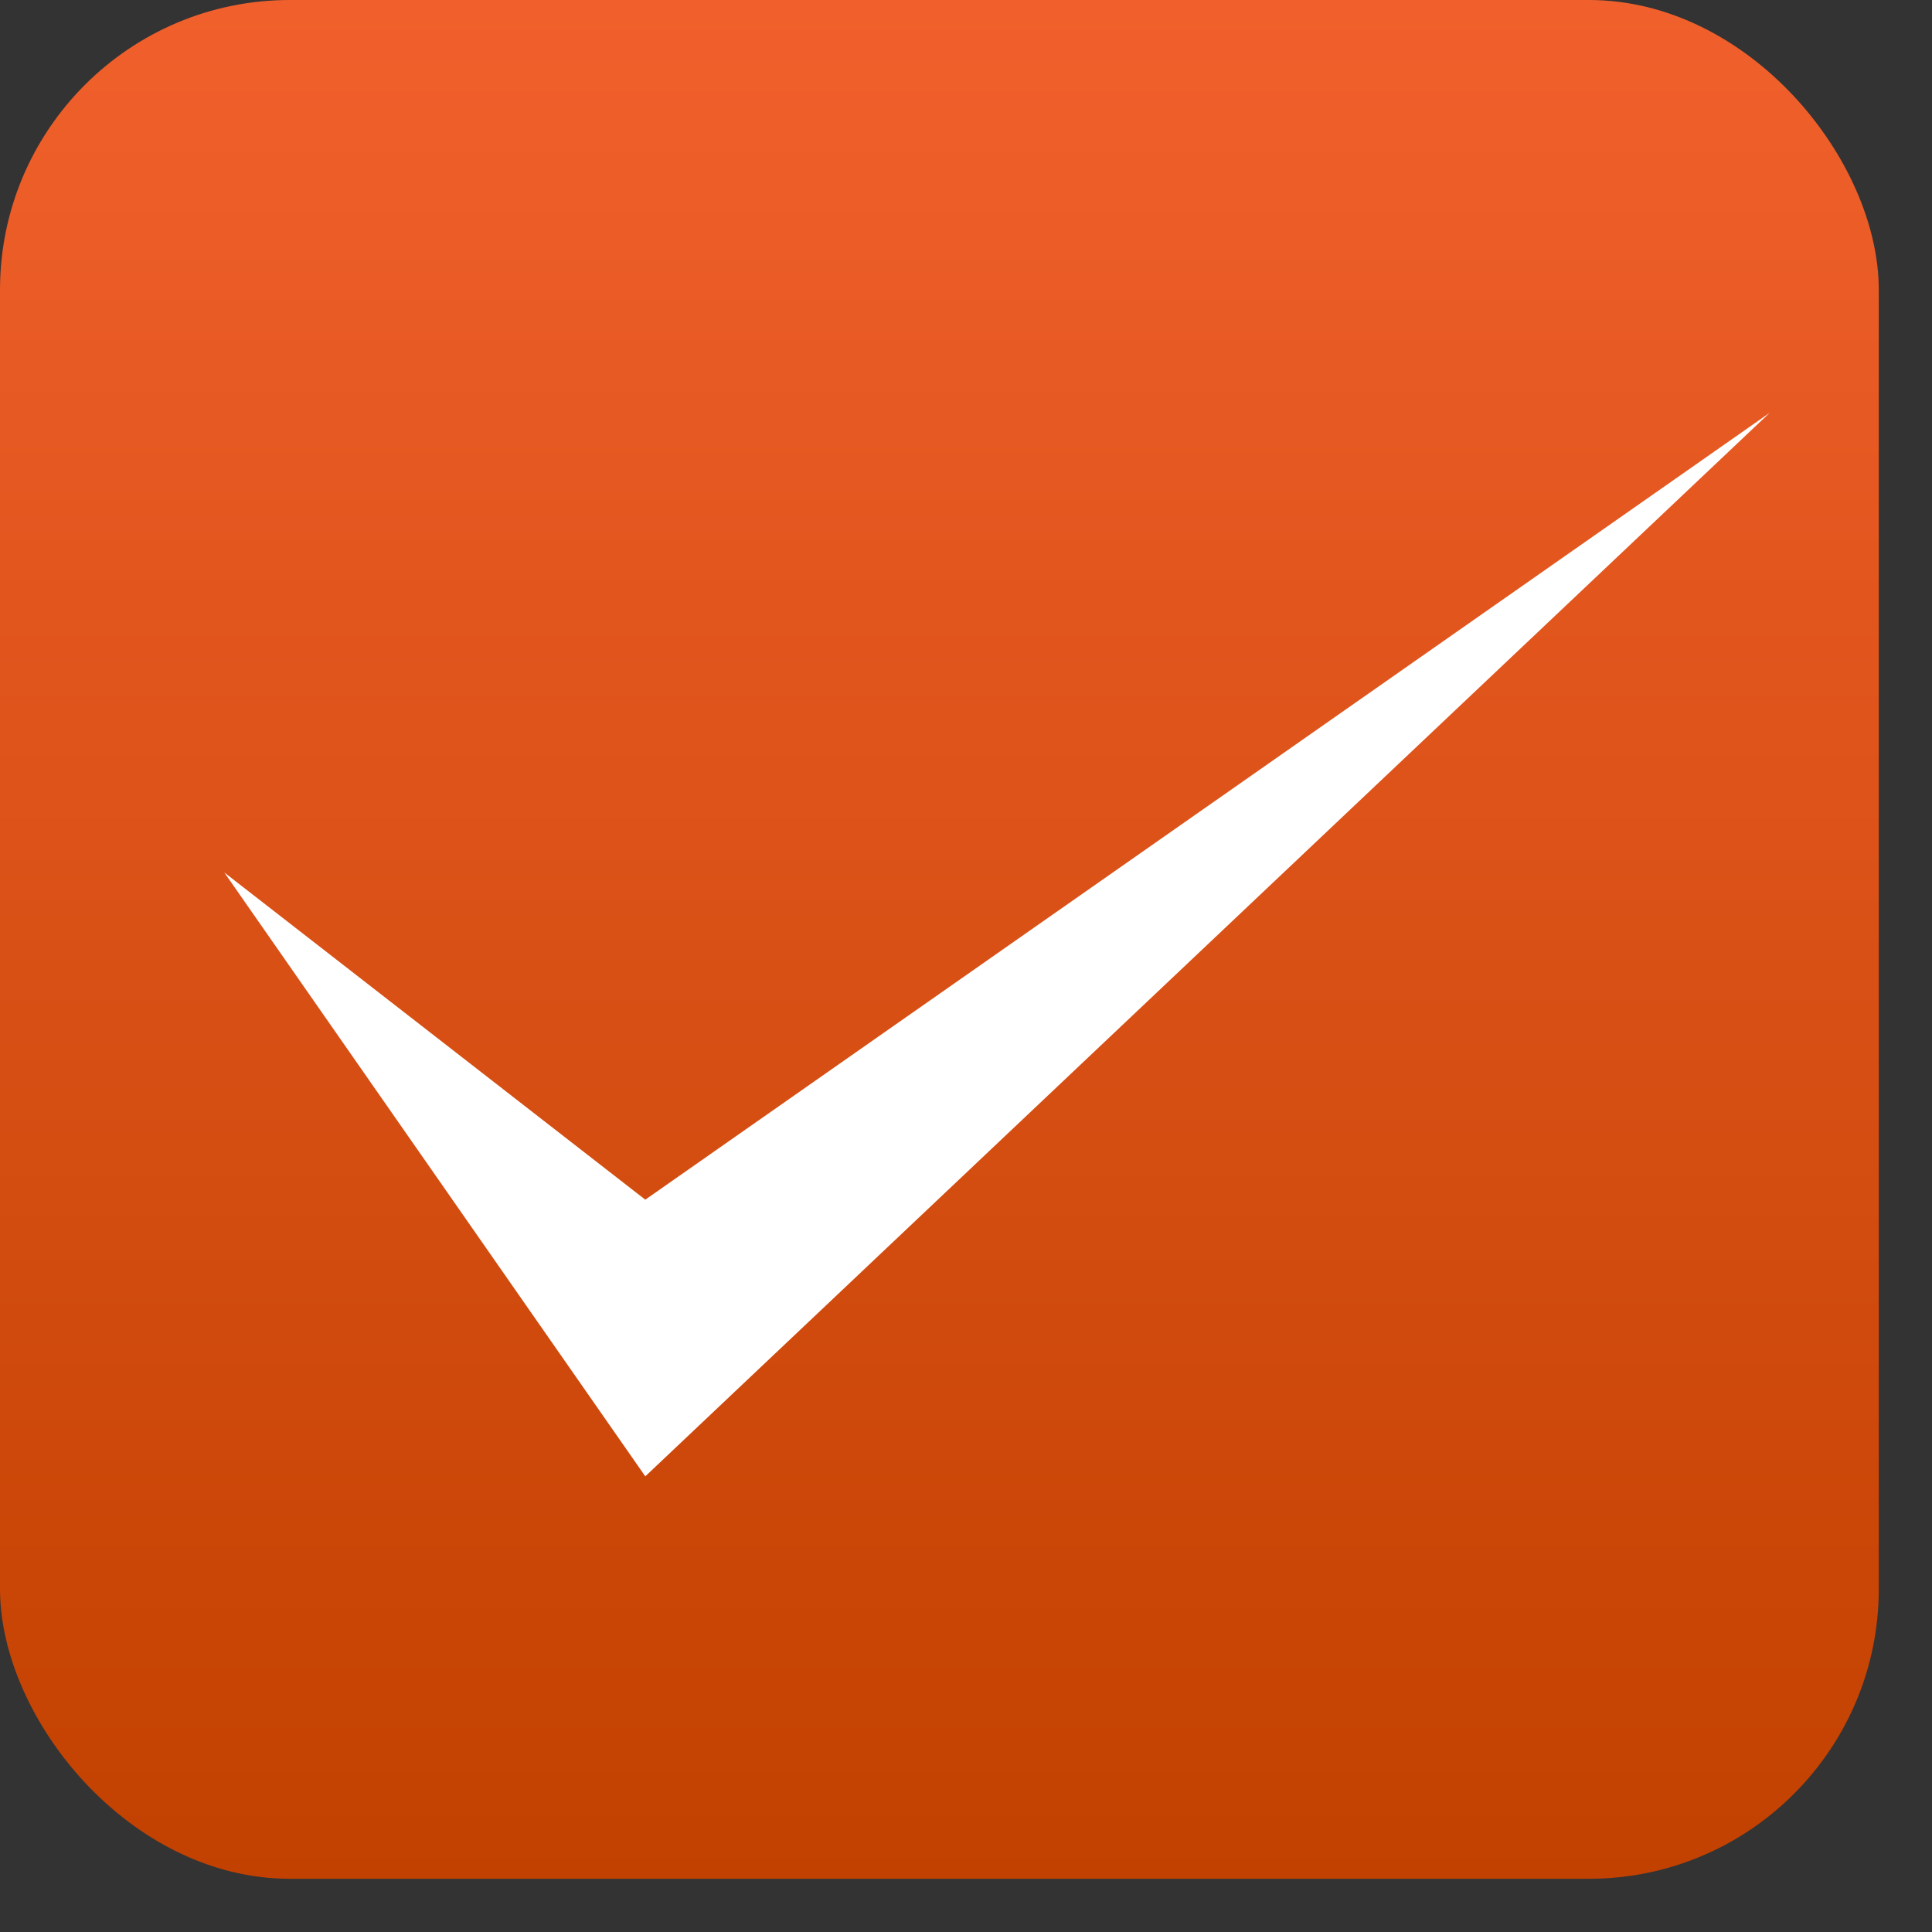
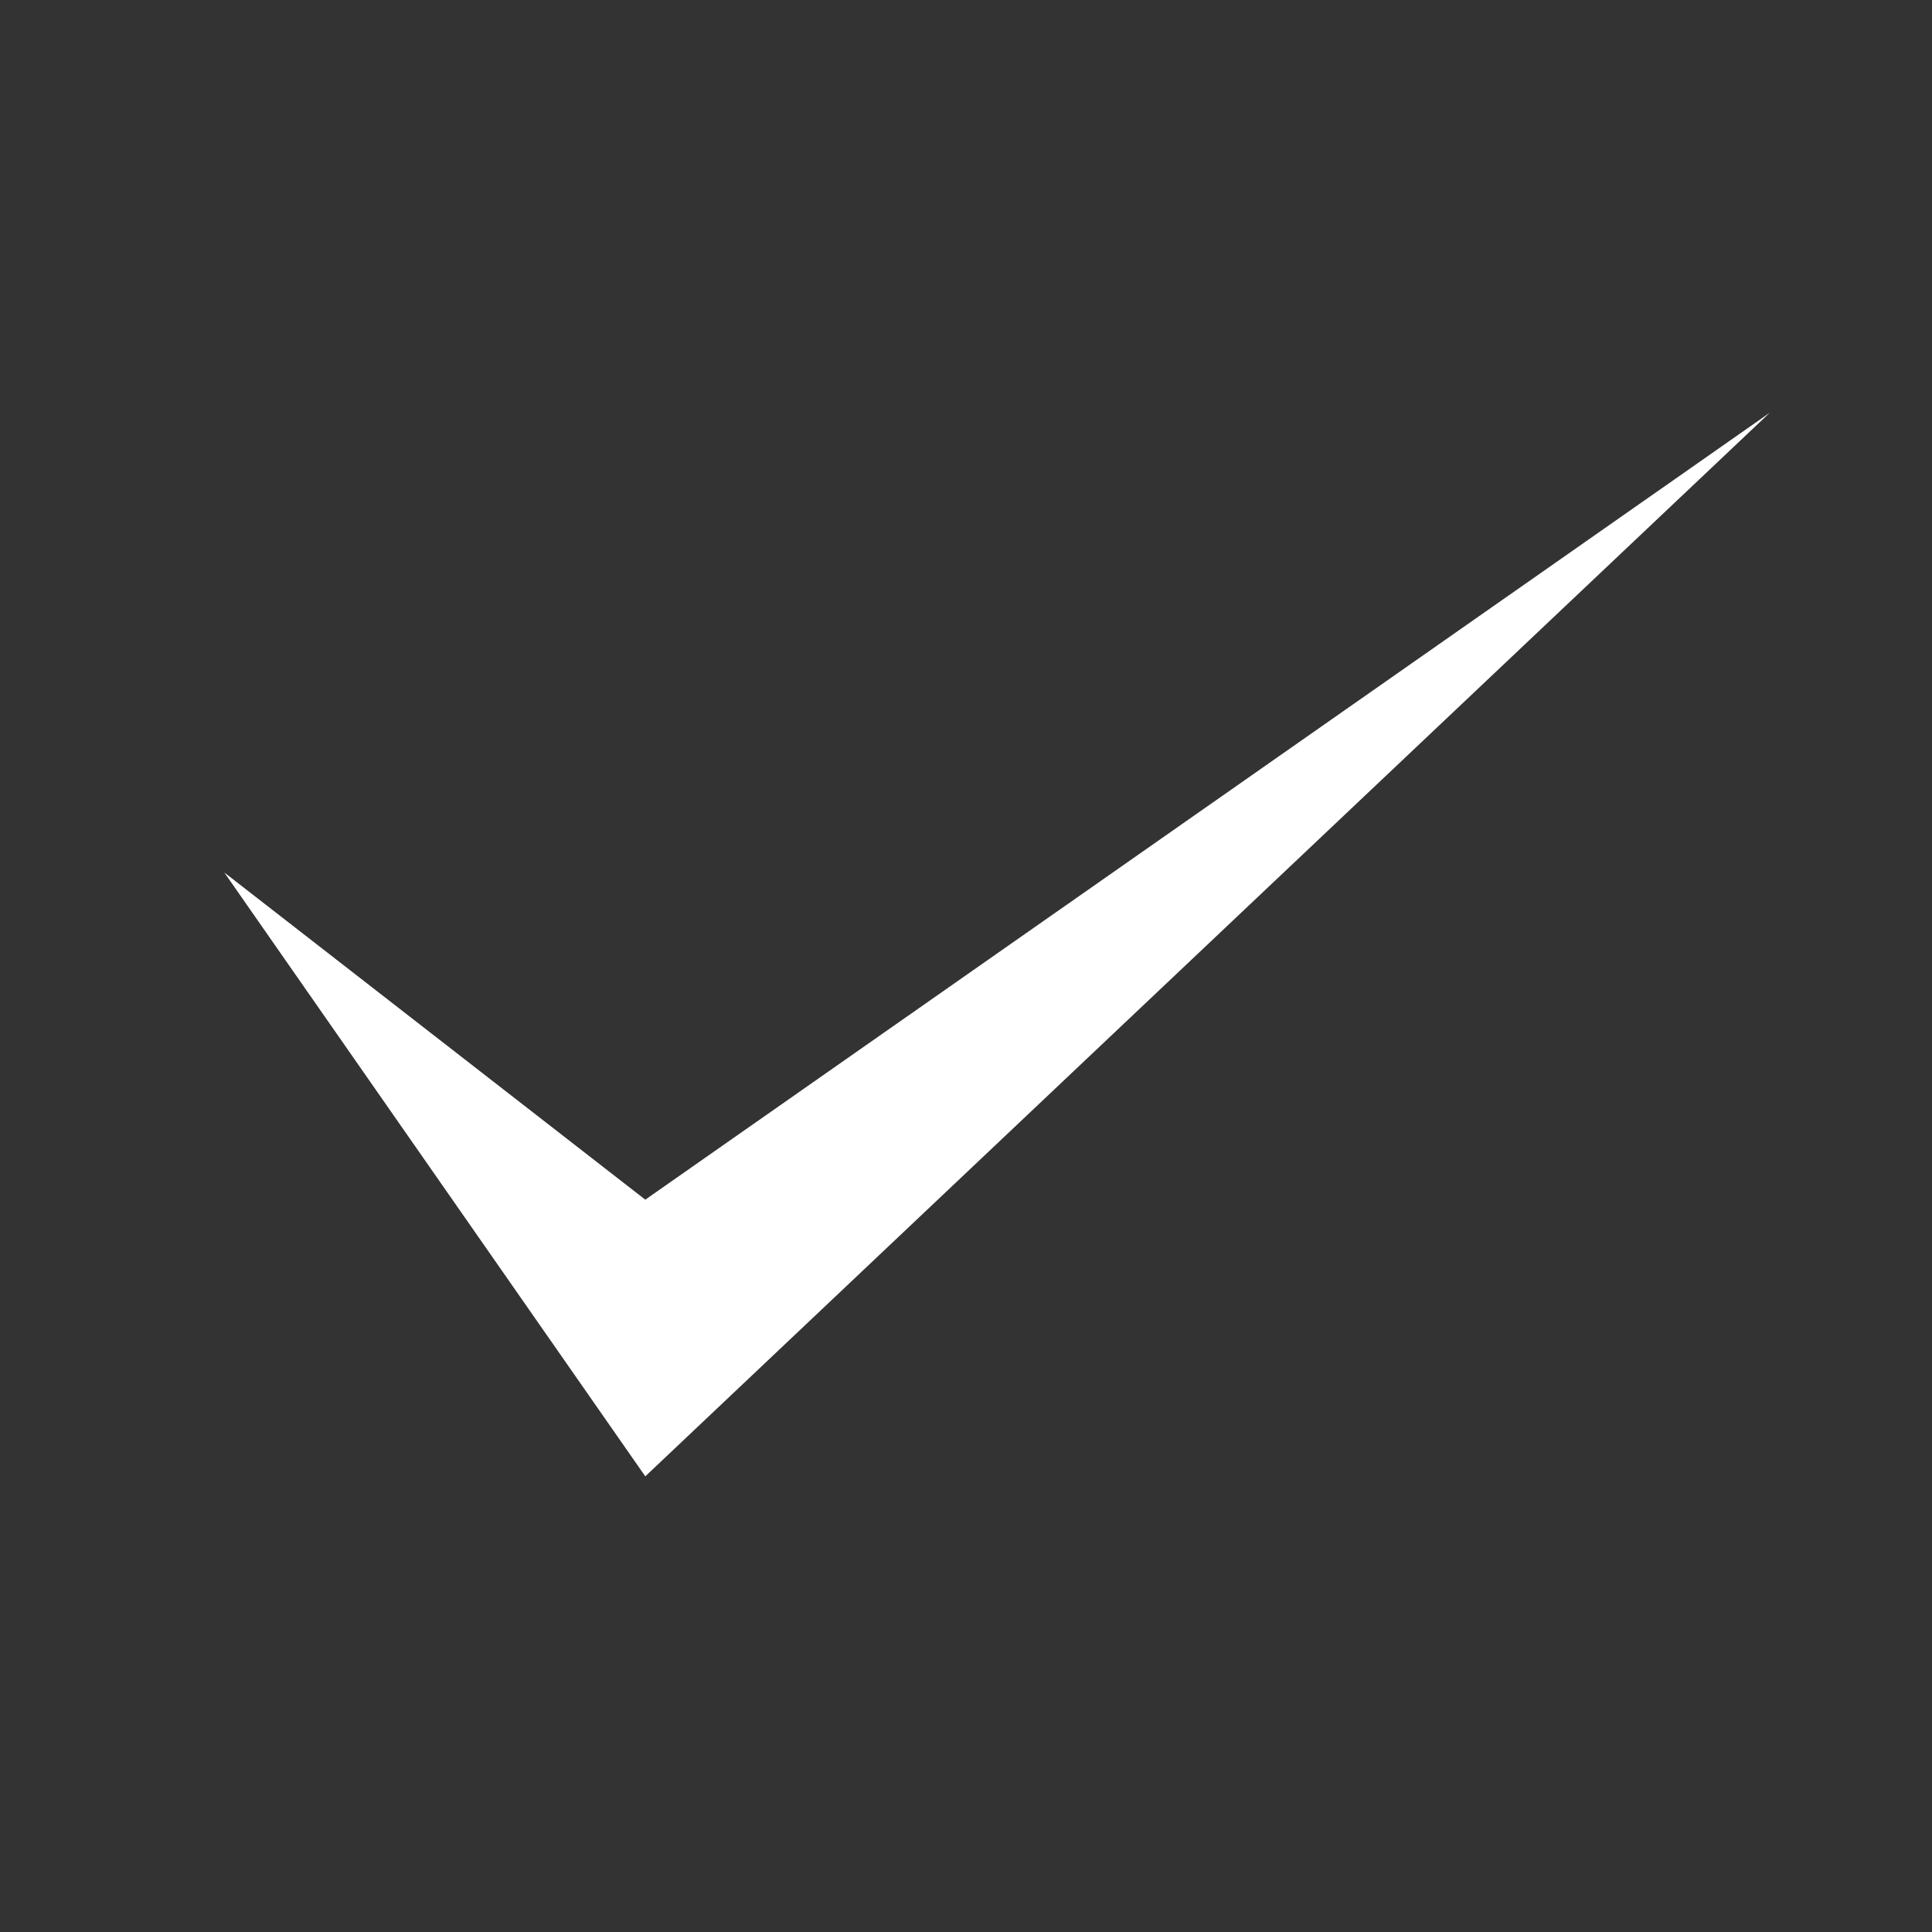
<svg xmlns="http://www.w3.org/2000/svg" width="20" height="20" viewBox="0 0 20 20" fill="none">
  <rect x="0" y="0" width="20" height="20" fill="#333333" stroke="none" />
-   <rect width="19.449" height="19.449" rx="3" fill="url(#paint0_linear_2001_46)" />
  <path d="M6.68 15.283L2.322 9.032L6.68 12.419L18.32 4.273L6.68 15.283Z" fill="white" />
  <defs>
    <linearGradient id="paint0_linear_2001_46" x1="9.724" y1="0" x2="9.724" y2="19.449" gradientUnits="userSpaceOnUse">
      <stop stop-color="#F1602C" />
      <stop offset="1" stop-color="#C24100" />
    </linearGradient>
  </defs>
</svg>